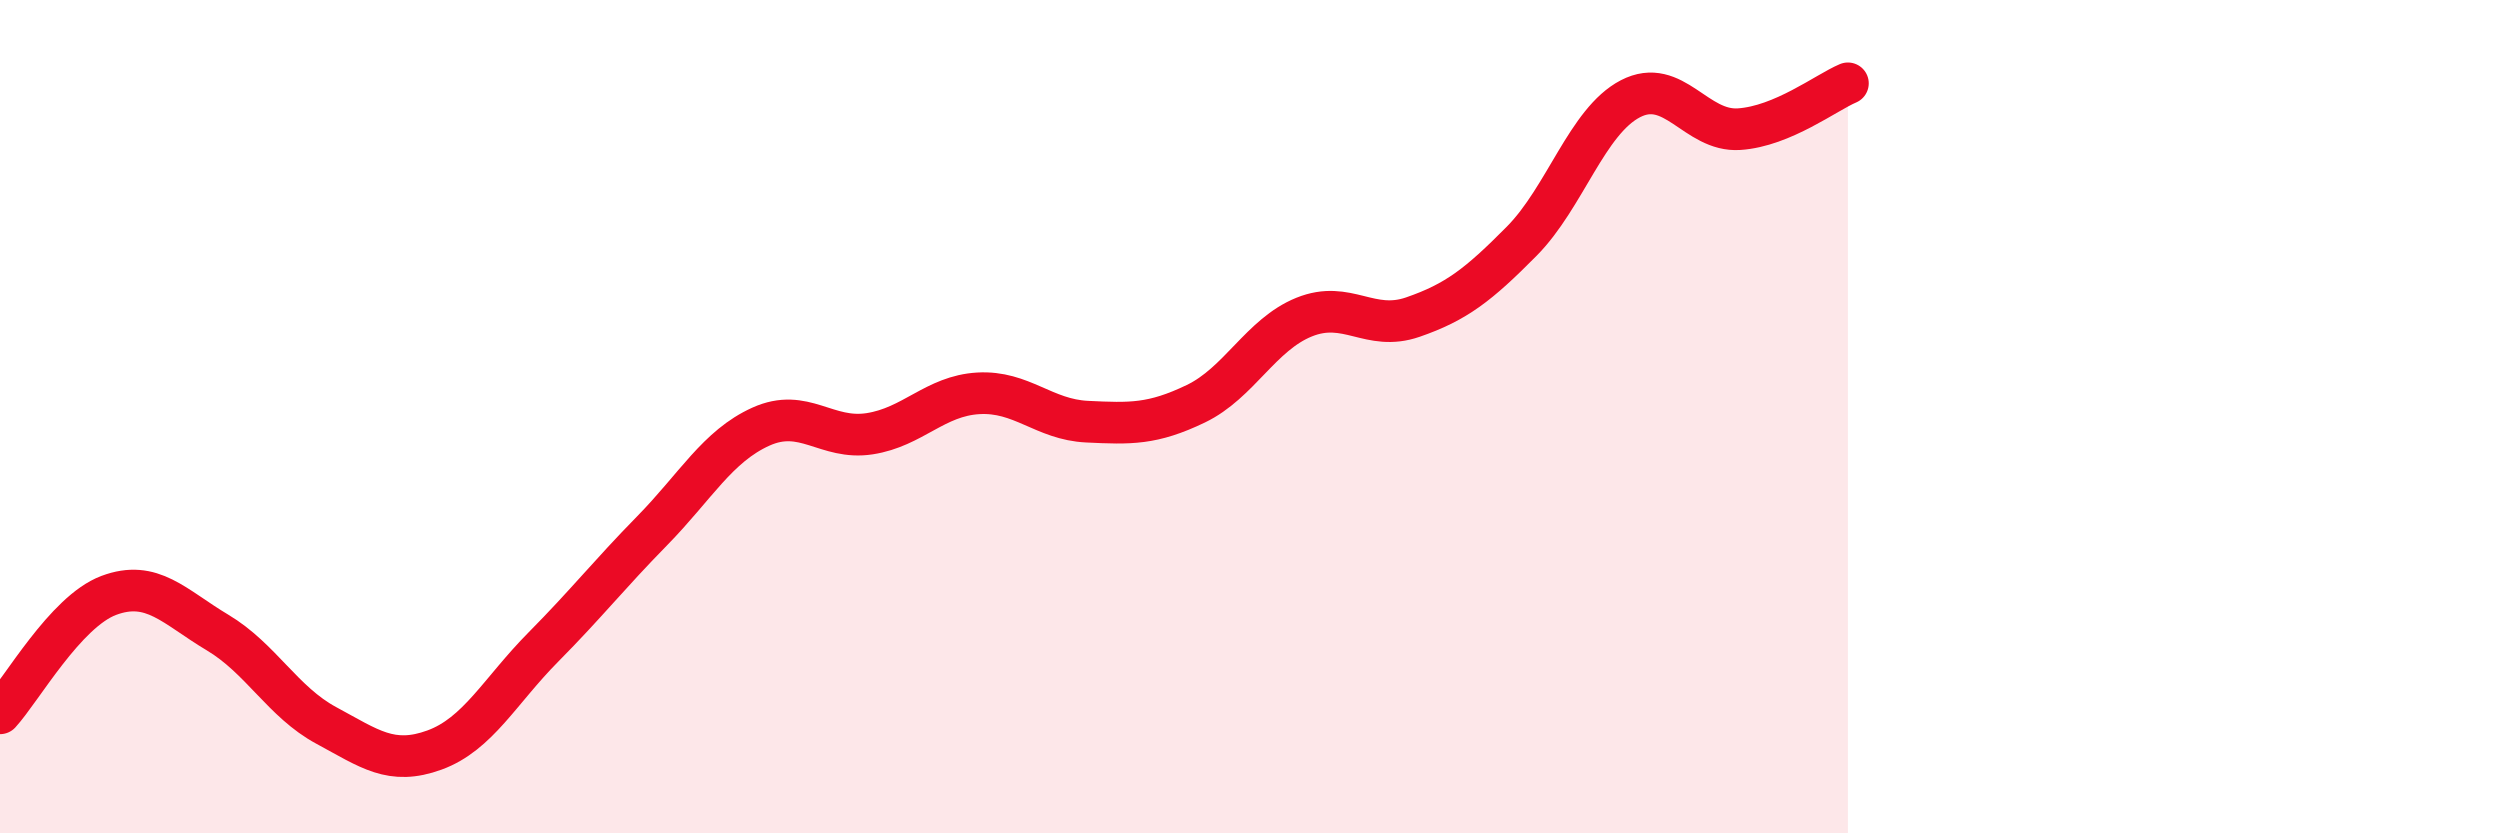
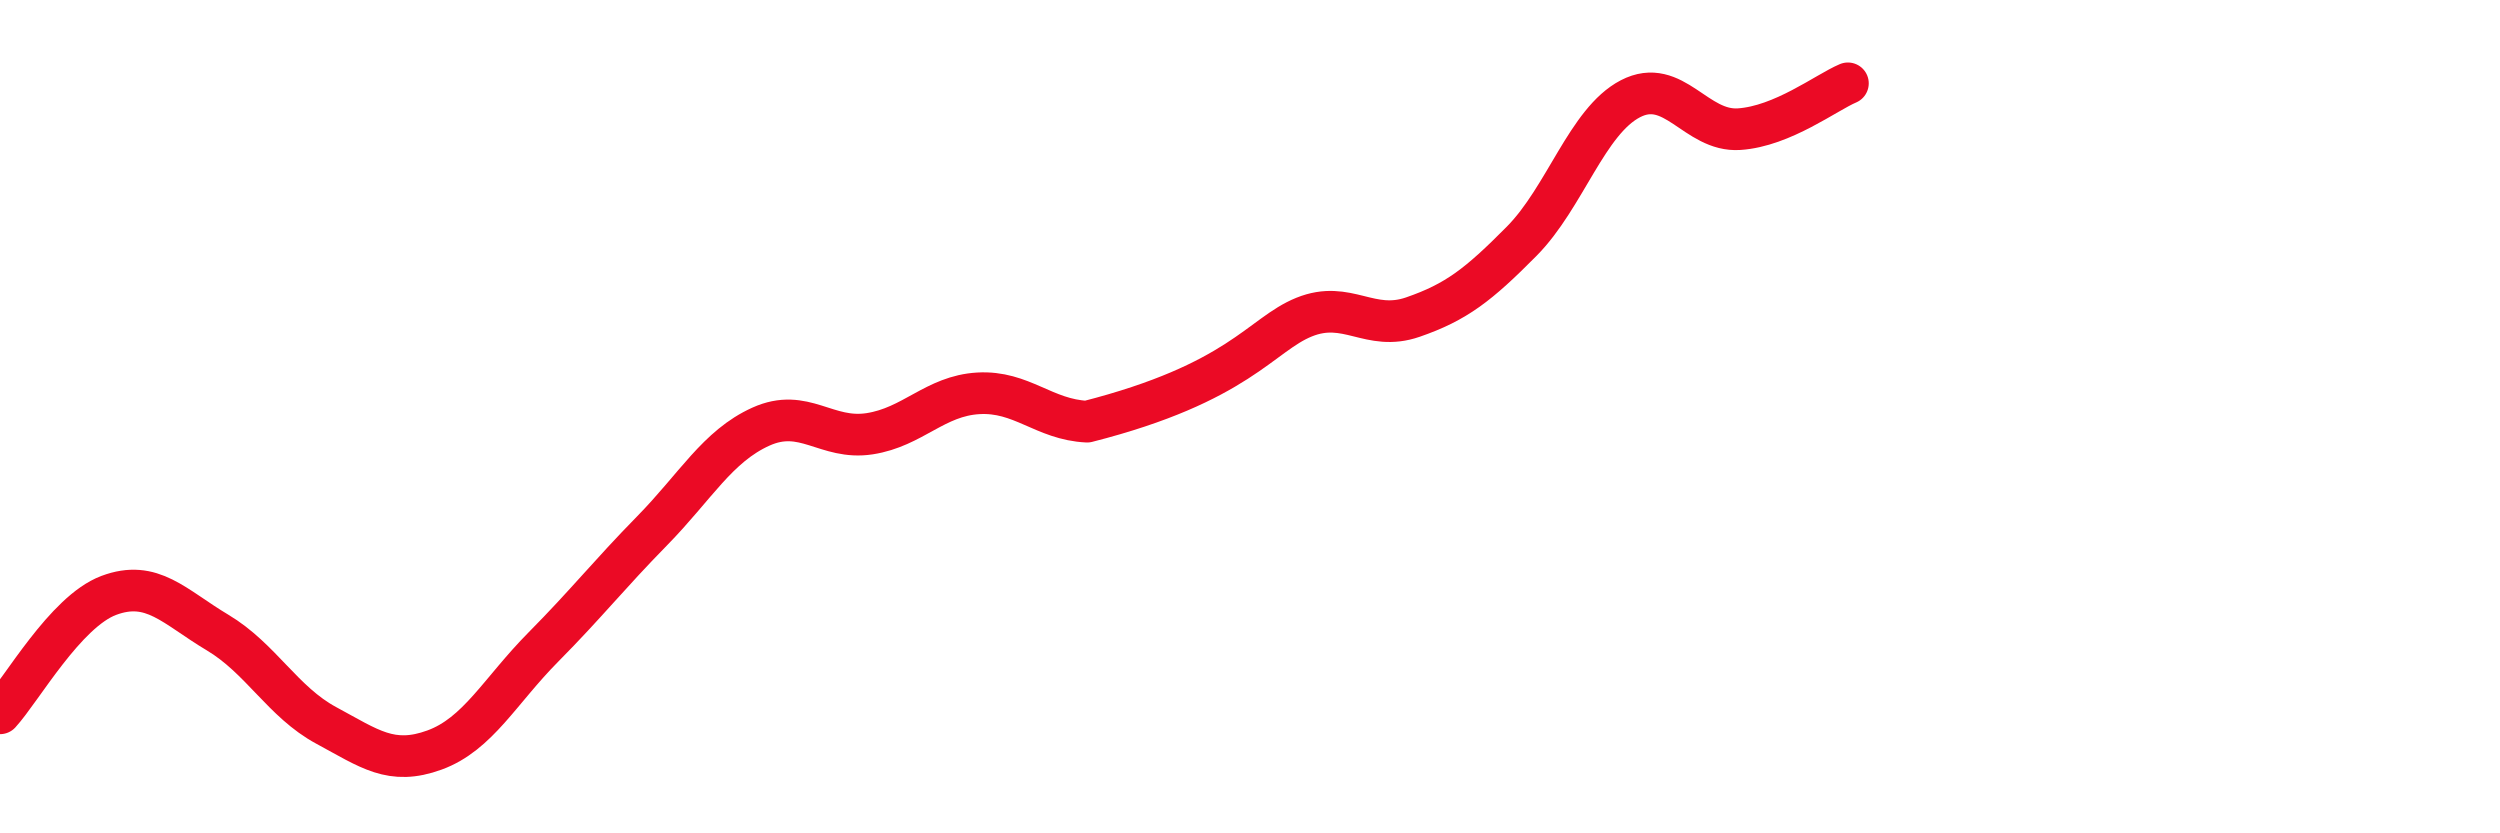
<svg xmlns="http://www.w3.org/2000/svg" width="60" height="20" viewBox="0 0 60 20">
-   <path d="M 0,17.12 C 0.52,16.55 1.57,14.68 2.61,14.29 C 3.65,13.9 4.18,14.56 5.22,15.18 C 6.26,15.8 6.79,16.85 7.83,17.41 C 8.87,17.97 9.39,18.38 10.43,18 C 11.47,17.62 12,16.58 13.04,15.53 C 14.08,14.48 14.61,13.8 15.65,12.74 C 16.69,11.68 17.22,10.71 18.26,10.24 C 19.3,9.77 19.83,10.57 20.87,10.41 C 21.91,10.25 22.44,9.5 23.48,9.44 C 24.52,9.38 25.05,10.07 26.09,10.12 C 27.13,10.17 27.66,10.19 28.7,9.69 C 29.74,9.19 30.26,8.03 31.3,7.61 C 32.34,7.19 32.87,7.97 33.91,7.61 C 34.95,7.25 35.48,6.84 36.52,5.79 C 37.56,4.74 38.09,2.91 39.13,2.37 C 40.17,1.83 40.7,3.17 41.74,3.1 C 42.78,3.03 43.83,2.22 44.35,2L44.35 20L0 20Z" fill="#EB0A25" opacity="0.1" stroke-linecap="round" stroke-linejoin="round" />
-   <path d="M 0,17.12 C 0.52,16.55 1.57,14.68 2.61,14.29 C 3.65,13.9 4.18,14.56 5.22,15.18 C 6.26,15.8 6.79,16.85 7.83,17.41 C 8.87,17.97 9.39,18.38 10.43,18 C 11.47,17.62 12,16.58 13.04,15.53 C 14.08,14.48 14.61,13.8 15.65,12.74 C 16.69,11.68 17.22,10.71 18.26,10.24 C 19.3,9.77 19.83,10.57 20.87,10.41 C 21.91,10.25 22.44,9.5 23.48,9.44 C 24.52,9.38 25.05,10.07 26.09,10.12 C 27.13,10.17 27.66,10.19 28.7,9.69 C 29.74,9.19 30.26,8.03 31.3,7.61 C 32.34,7.19 32.87,7.97 33.91,7.61 C 34.95,7.25 35.48,6.84 36.52,5.79 C 37.56,4.74 38.09,2.91 39.13,2.37 C 40.17,1.83 40.7,3.17 41.74,3.1 C 42.78,3.03 43.83,2.22 44.35,2" stroke="#EB0A25" stroke-width="1" fill="none" stroke-linecap="round" stroke-linejoin="round" />
+   <path d="M 0,17.12 C 0.52,16.55 1.57,14.68 2.61,14.29 C 3.65,13.9 4.18,14.56 5.22,15.18 C 6.26,15.8 6.79,16.85 7.83,17.41 C 8.87,17.97 9.39,18.38 10.43,18 C 11.47,17.62 12,16.58 13.04,15.53 C 14.08,14.48 14.61,13.8 15.65,12.74 C 16.69,11.68 17.22,10.71 18.26,10.24 C 19.3,9.77 19.83,10.57 20.87,10.41 C 21.91,10.25 22.44,9.5 23.48,9.44 C 24.52,9.38 25.05,10.07 26.09,10.12 C 29.74,9.19 30.26,8.03 31.3,7.61 C 32.34,7.19 32.87,7.97 33.91,7.61 C 34.95,7.25 35.48,6.84 36.52,5.79 C 37.56,4.74 38.09,2.91 39.13,2.37 C 40.17,1.83 40.7,3.17 41.74,3.1 C 42.78,3.03 43.83,2.22 44.35,2" stroke="#EB0A25" stroke-width="1" fill="none" stroke-linecap="round" stroke-linejoin="round" />
</svg>